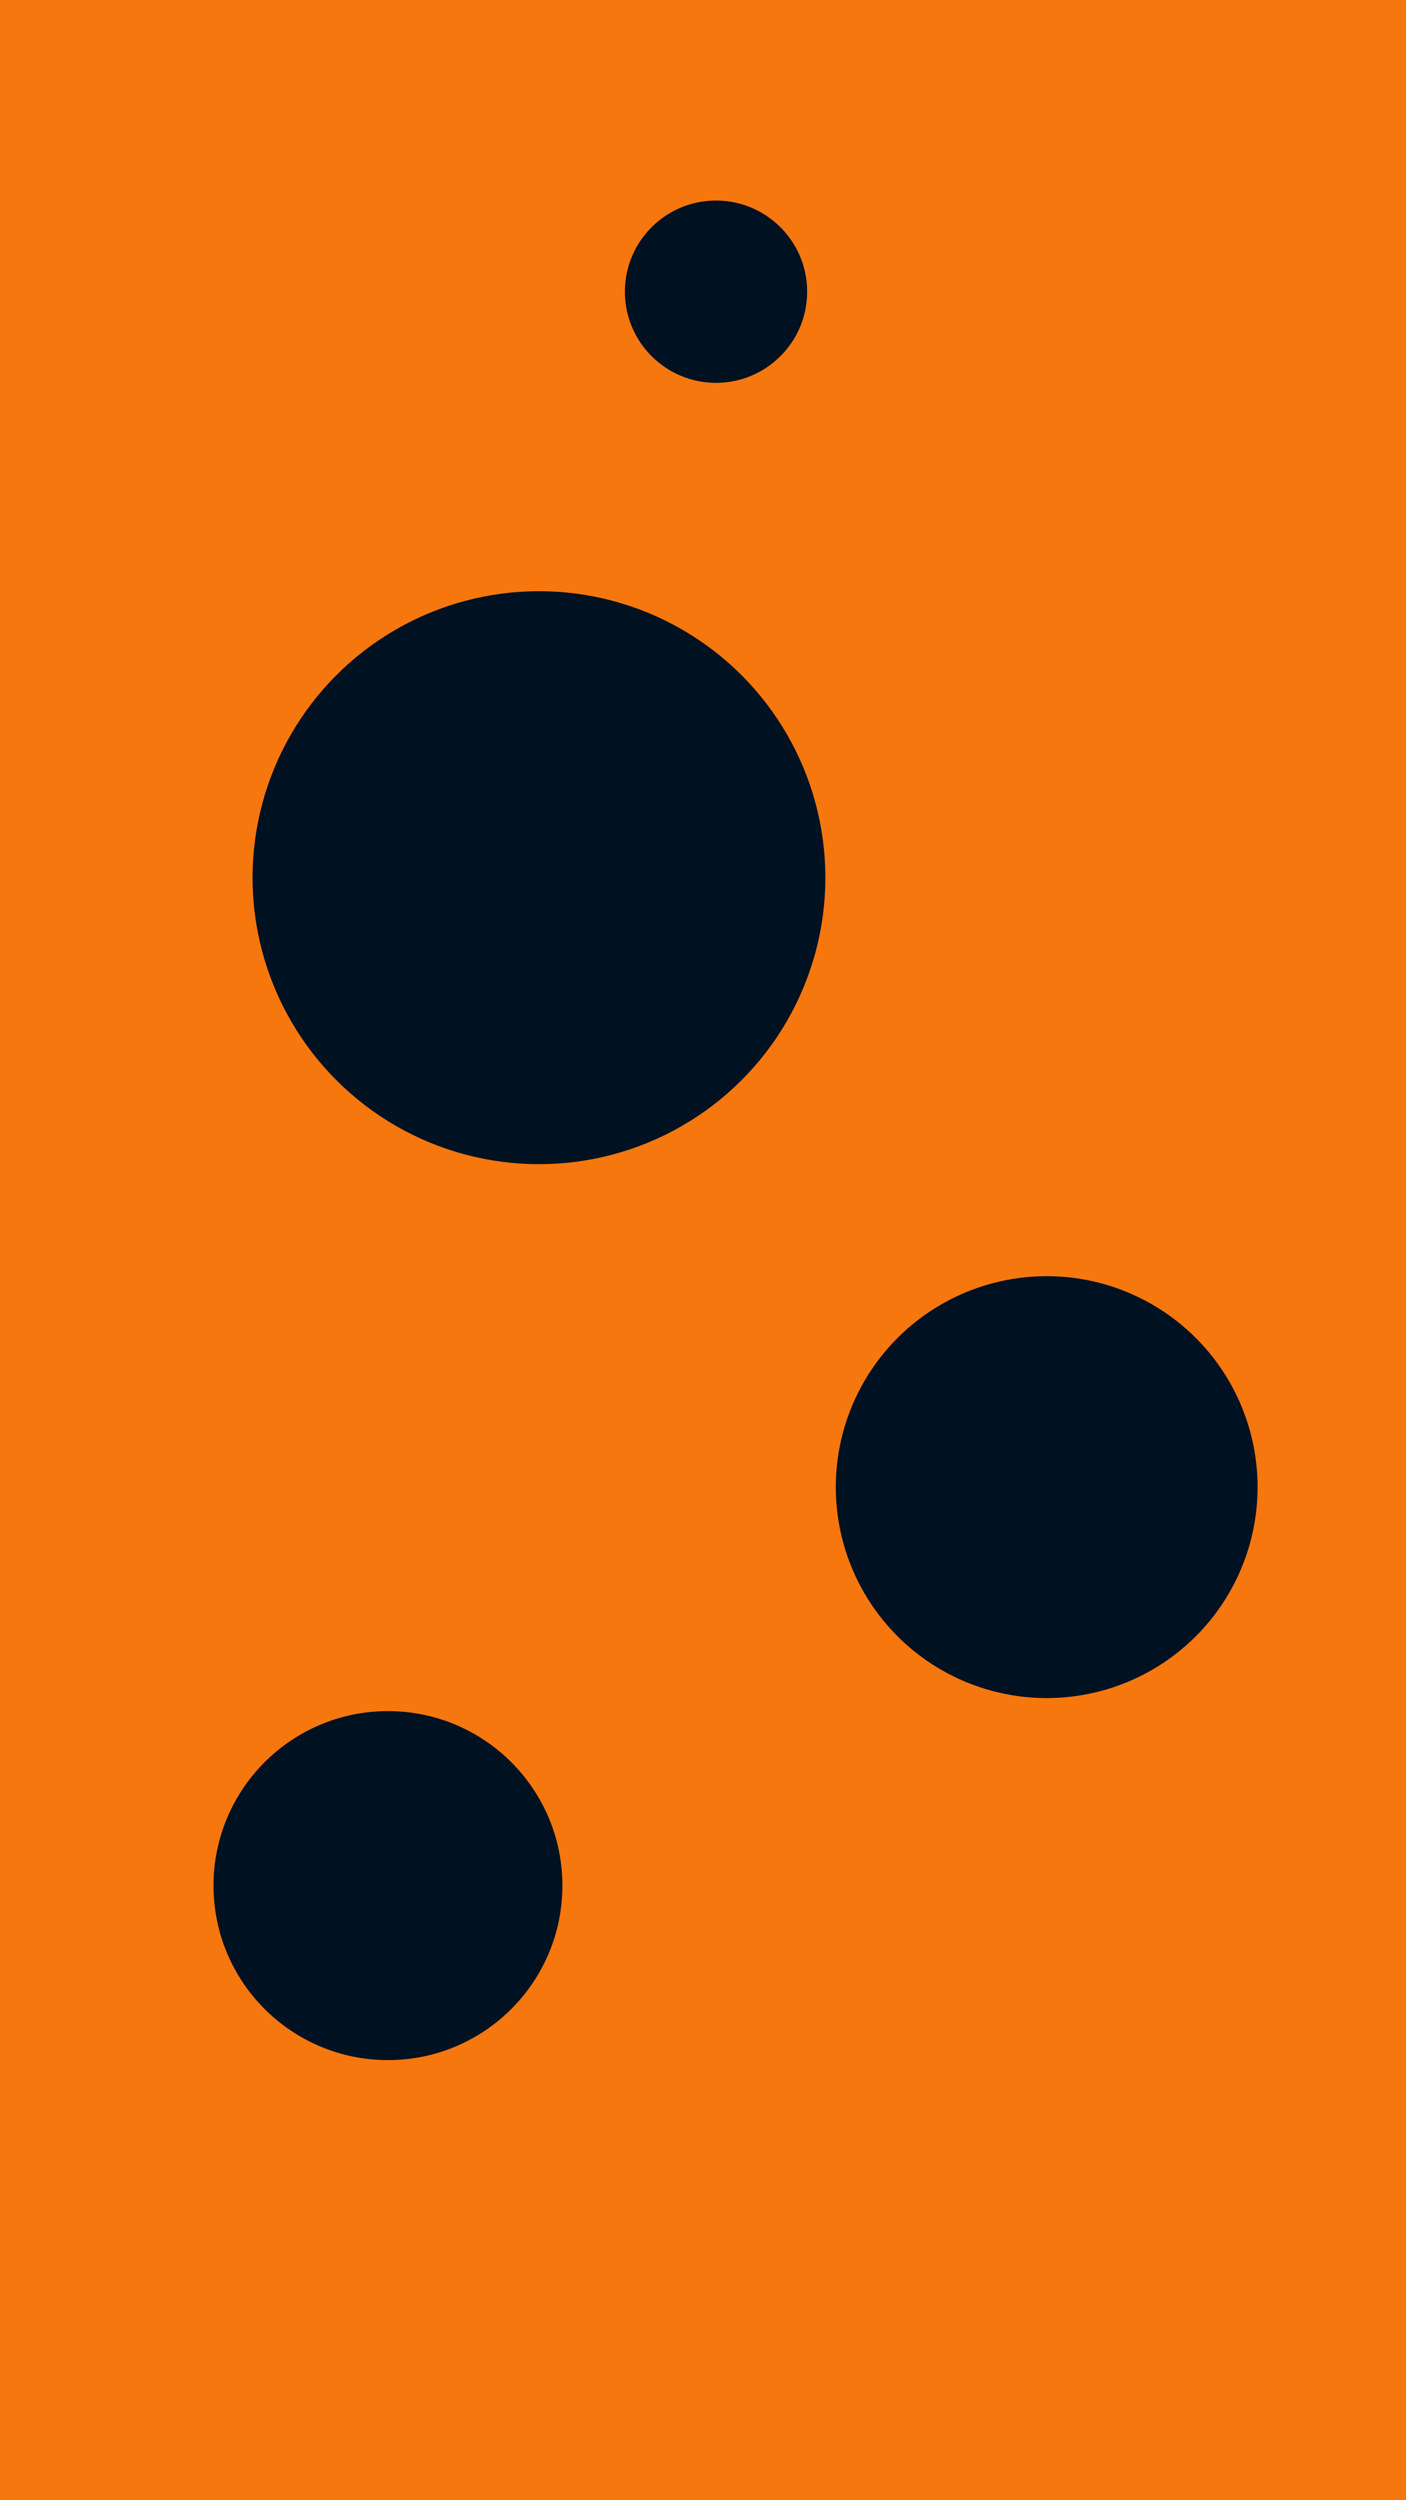
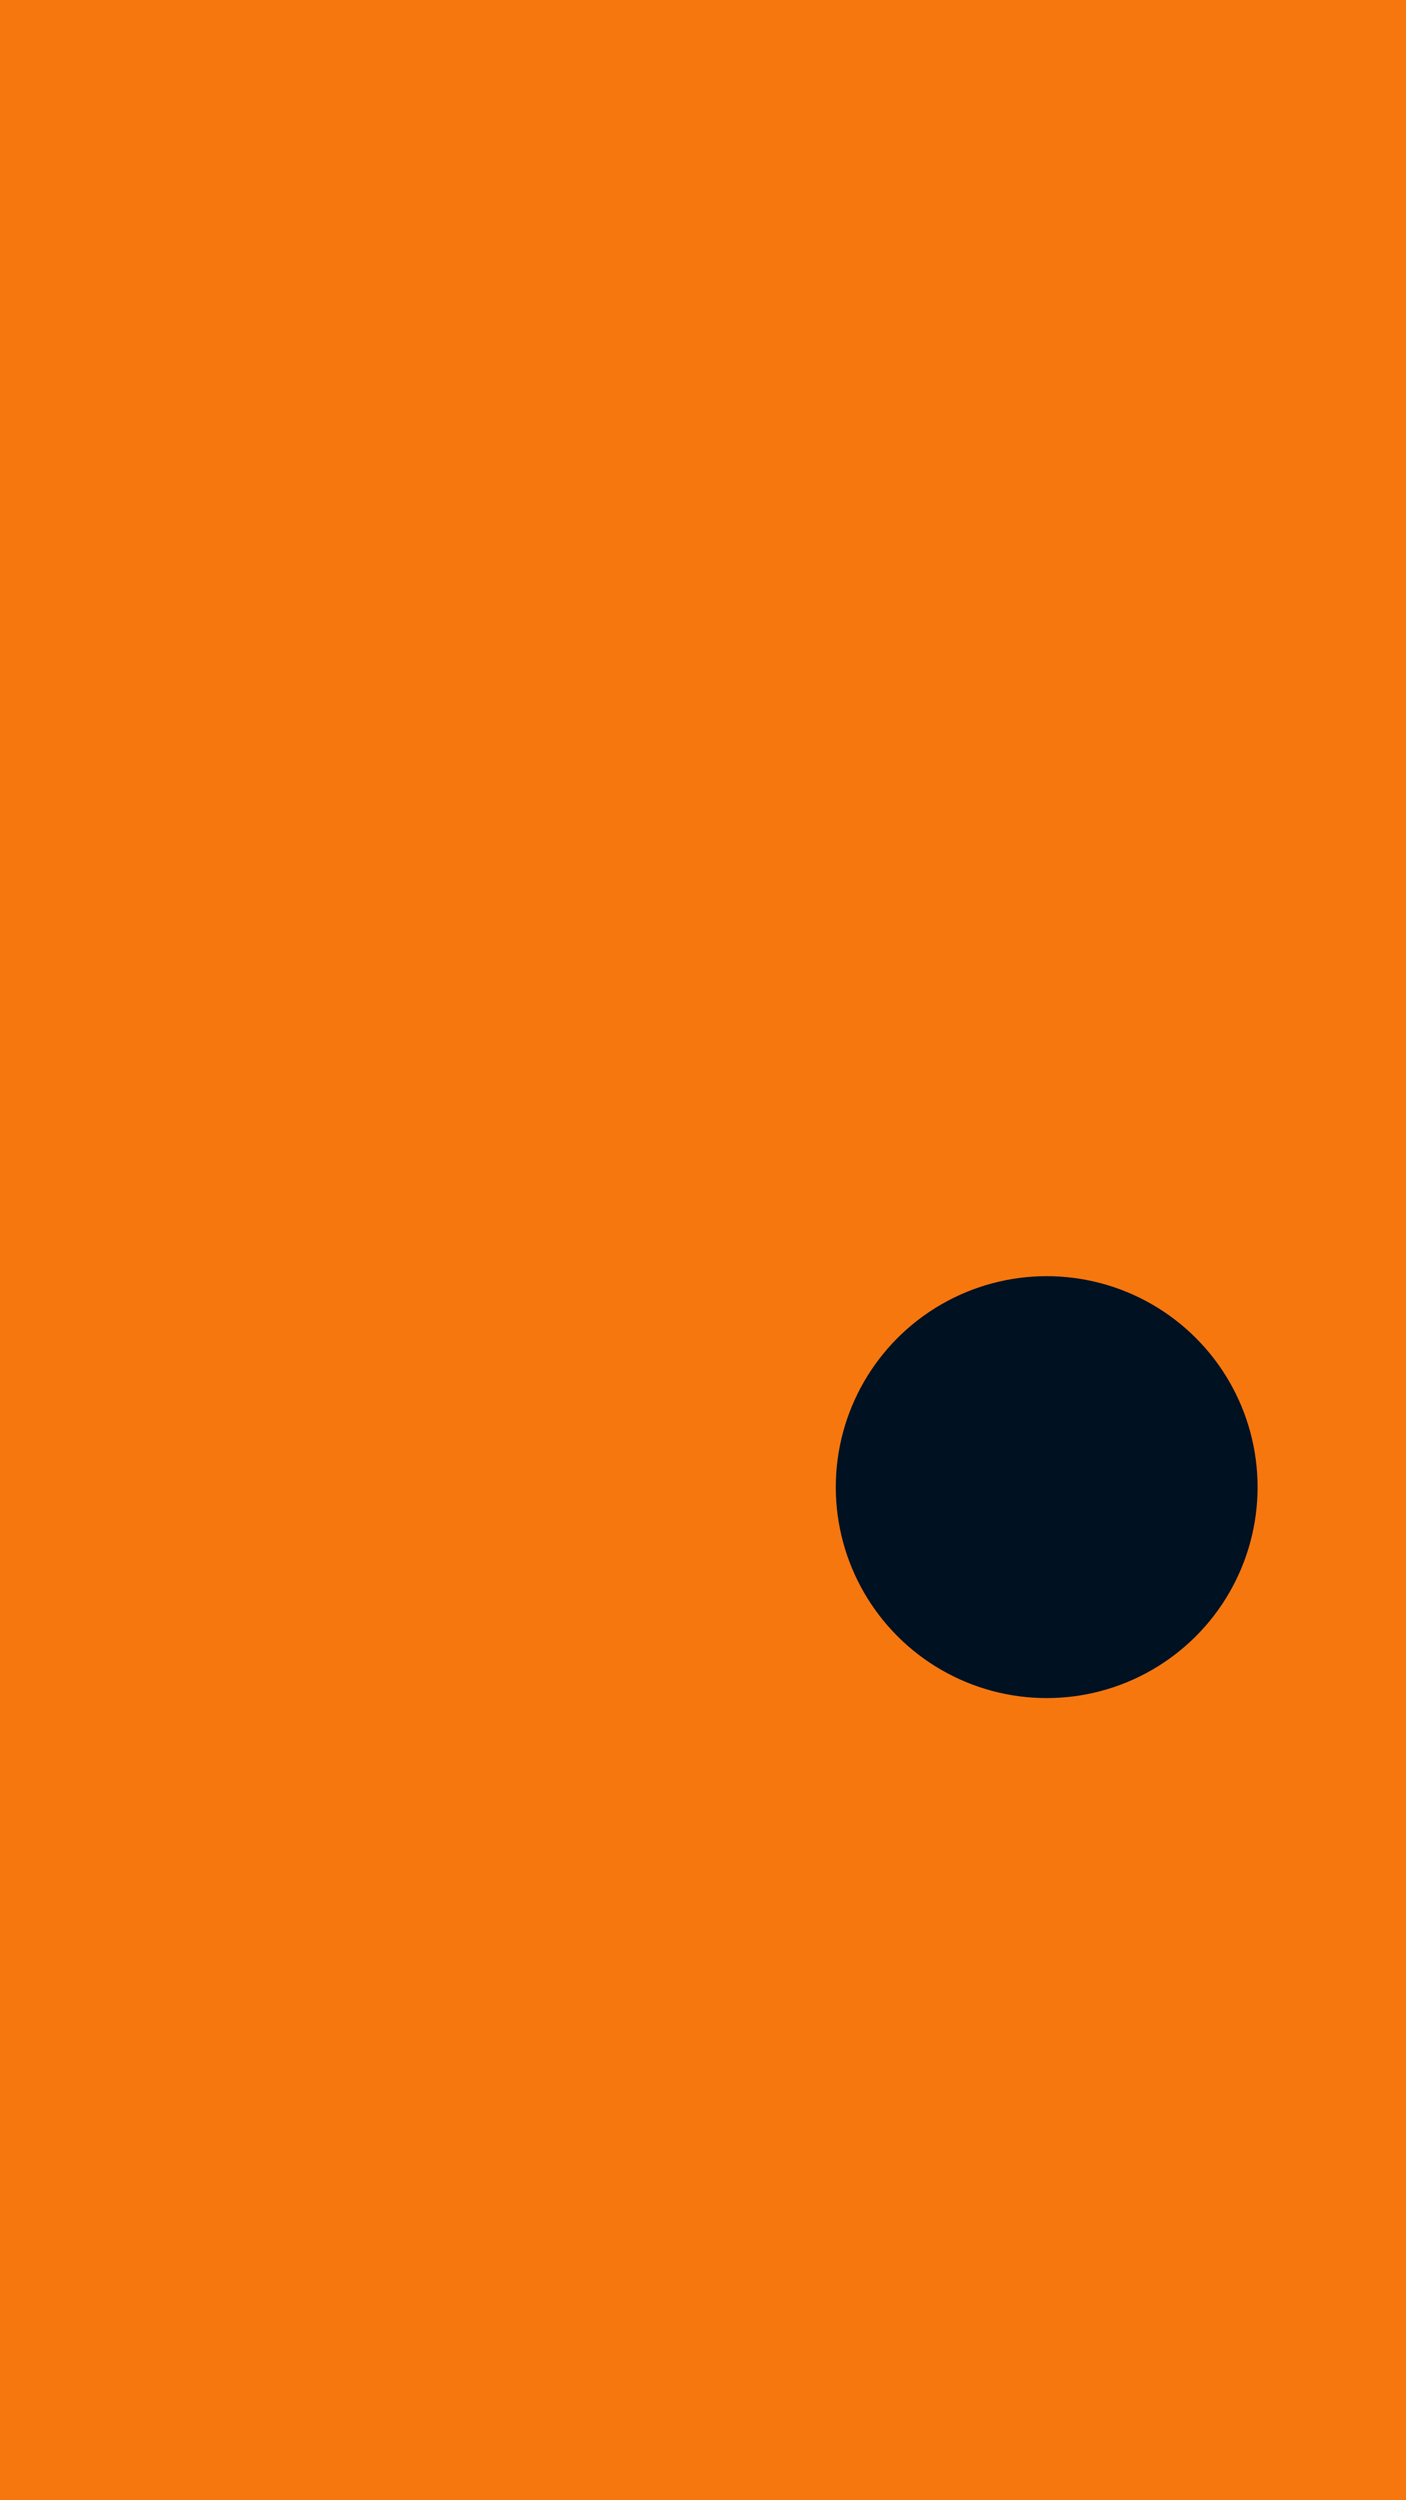
<svg xmlns="http://www.w3.org/2000/svg" id="visual" viewBox="0 0 540 960" width="540" height="960" version="1.1">
  <rect x="0" y="0" width="540" height="960" fill="#F7770F" />
  <g fill="#001122">
-     <circle r="110" cx="207" cy="337" />
-     <circle r="35" cx="275" cy="112" />
    <circle r="81" cx="402" cy="571" />
-     <circle r="67" cx="149" cy="724" />
  </g>
</svg>